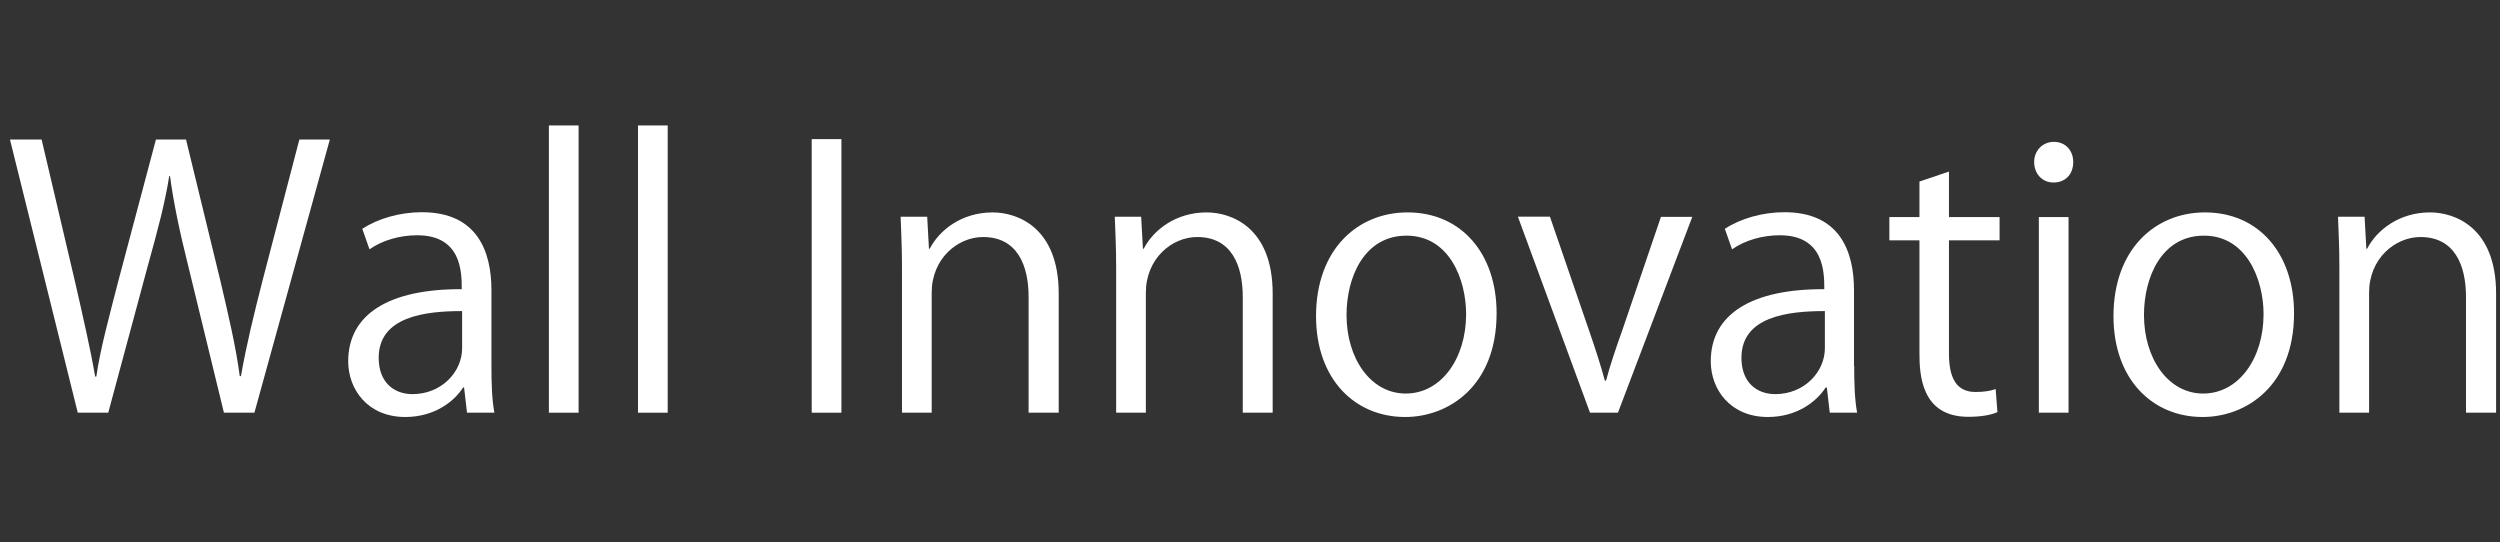
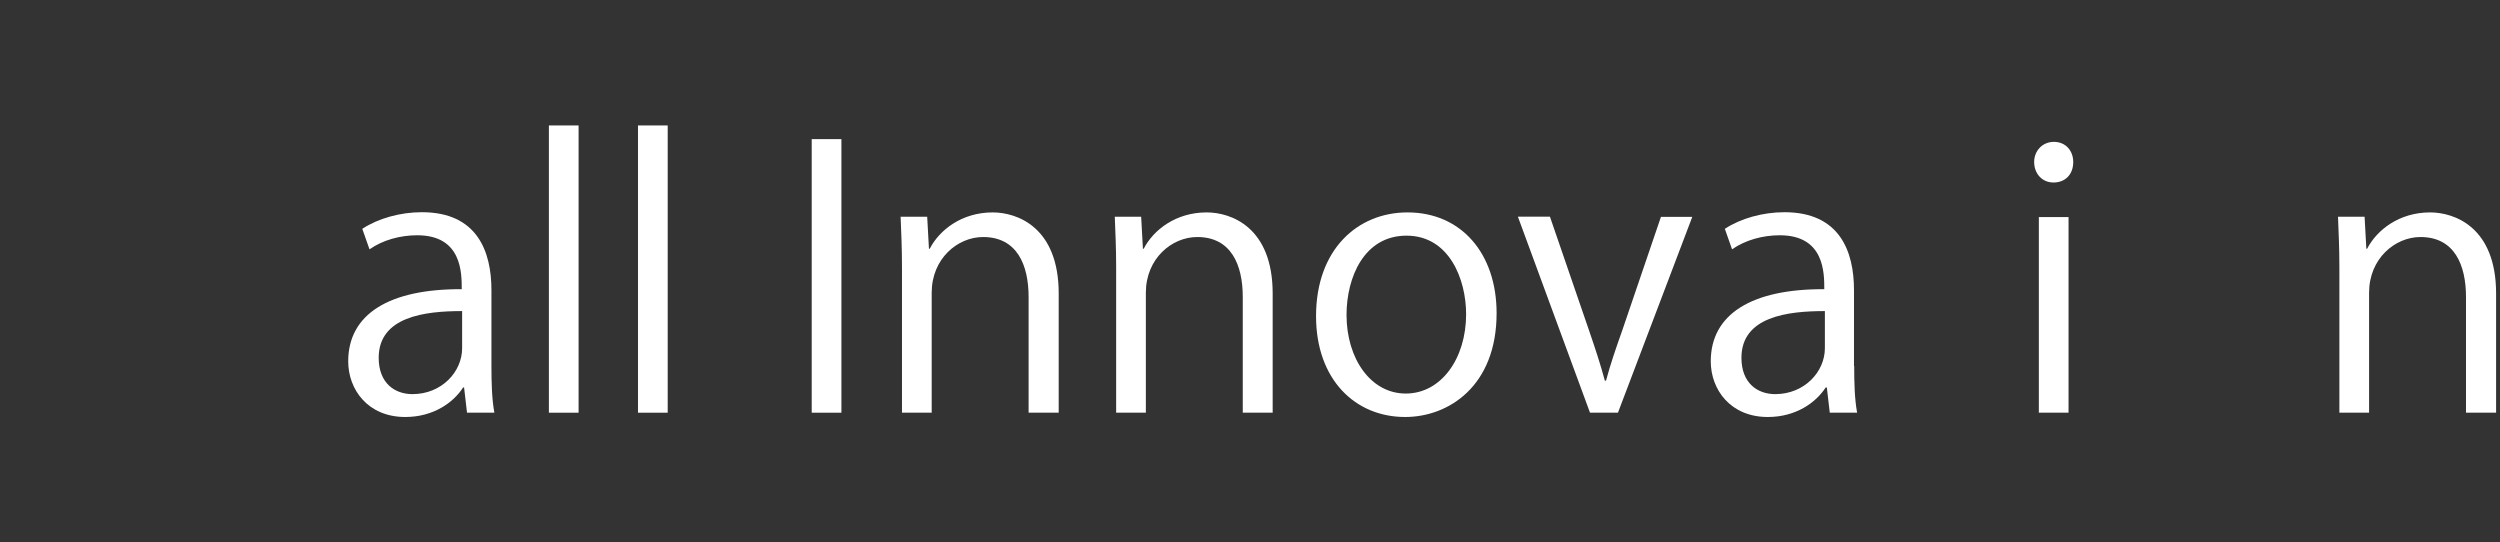
<svg xmlns="http://www.w3.org/2000/svg" version="1.1" id="レイヤー_1" x="0px" y="0px" viewBox="0 0 1279.4 277.6" style="enable-background:new 0 0 1279.4 277.6;" xml:space="preserve">
  <rect x="0" y="0" width="1279.4" height="277.6" fill="#333333" stroke="none" />
  <style type="text/css">
	.st0{fill:#FFFFFF;}
</style>
  <g>
-     <path class="st0" d="M168.8,71.4l-38.6,139.8h-15.6l-18.2-74.8c-4.6-18.4-7.5-32.3-9.4-46.3h-0.4c-2.2,14-5.9,27.7-11,46.1   l-20.2,75H39.8L5.1,71.4h16.2l17.1,72.8c4,17.6,7.9,34.5,10.3,48.5h0.6c2-14.1,6.6-30.7,11.2-48.7l19.3-72.6h15.4l17.6,72.4   c3.9,16.7,7.9,33.4,9.9,48.7h0.6c2.8-16,6.6-31.4,11-48.7l18.9-72.4H168.8z" />
    <path class="st0" d="M251.5,187.3c0,8.3,0.2,16.9,1.5,23.9h-14l-1.5-12.9H237c-5.1,7.9-15.4,15.1-29.6,15.1   c-19.1,0-29.2-14-29.2-28.5c0-24.1,20.9-37.1,58.1-36.9c0-8.5,0-27.6-22.8-27.6c-8.6,0-17.6,2.4-24.4,7.2l-3.7-10.5   c8.1-5.3,19.3-8.5,30.5-8.5c28.3,0,35.6,20,35.6,39.9V187.3z M236.4,159.2c-18.9,0-42.6,2.8-42.6,23.9c0,12.9,8.1,18.6,17.3,18.6   c14.9,0,25.4-11.4,25.4-23.5V159.2z" />
    <path class="st0" d="M296.1,211.2h-15.2v-147h15.2V211.2z" />
    <path class="st0" d="M341.7,211.2h-15.2v-147h15.2V211.2z" />
    <path class="st0" d="M415.4,71.2h15.2v140h-15.2V71.2z" />
    <path class="st0" d="M541.6,211.2h-15.2V152c0-16.4-5.9-30.7-23.3-30.7c-13,0-26.3,11-26.3,28.5v61.4h-15.2v-74.4   c0-10.3-0.4-17.8-0.7-25.9h13.6l0.9,16.4h0.4c5-9.7,16.5-18.6,32.2-18.6c12.5,0,33.8,7.5,33.8,41.5V211.2z" />
    <path class="st0" d="M651.3,211.2H636V152c0-16.4-5.9-30.7-23.3-30.7c-13,0-26.3,11-26.3,28.5v61.4h-15.2v-74.4   c0-10.3-0.4-17.8-0.7-25.9H584l0.9,16.4h0.4c5-9.7,16.5-18.6,32.2-18.6c12.5,0,33.8,7.5,33.8,41.5V211.2z" />
    <path class="st0" d="M765.9,160.3c0,37.3-24.6,53.1-46.8,53.1c-25.7,0-45.6-19.3-45.6-51.6c0-34.2,21.3-53.1,46.8-53.1   C747.7,108.7,765.9,129.6,765.9,160.3z M719.8,120.6c-21.7,0-30.7,21.3-30.7,40.6c0,22.2,12.3,40.2,30.3,40.2   c18.2,0,30.9-18,30.9-40.6C750.3,143,741.7,120.6,719.8,120.6z" />
    <path class="st0" d="M866,111.1l-38,100.1h-14.3l-36.9-100.3h16.4l20,58.2c3.1,9,5.9,17.5,8.1,25.7h0.6c2.2-8.3,5.1-16.7,8.3-25.7   l19.8-58.1H866z" />
    <path class="st0" d="M948.9,187.3c0,8.3,0.2,16.9,1.5,23.9h-14l-1.5-12.9h-0.6c-5.1,7.9-15.4,15.1-29.6,15.1   c-19.1,0-29.2-14-29.2-28.5c0-24.1,20.9-37.1,58.1-36.9c0-8.5,0-27.6-22.8-27.6c-8.6,0-17.6,2.4-24.4,7.2l-3.7-10.5   c8.1-5.3,19.3-8.5,30.5-8.5c28.3,0,35.6,20,35.6,39.9V187.3z M933.8,159.2c-18.9,0-42.6,2.8-42.6,23.9c0,12.9,8.1,18.6,17.3,18.6   c14.9,0,25.4-11.4,25.4-23.5V159.2z" />
-     <path class="st0" d="M982.3,92.9l15.1-5.1v23.3h25.9V123h-25.9v57.9c0,12.7,3.9,19.7,13.6,19.7c4.6,0,7.7-0.6,10.3-1.5l0.9,11.8   c-3.3,1.5-8.5,2.4-14.9,2.4c-24.3,0-25-22-25-32.7V123h-15.4v-11.9h15.4V92.9z" />
    <path class="st0" d="M1050.9,93.4c-5.9,0-9.9-4.6-9.9-10.5c0-5.7,4.2-10.3,10.1-10.3c6.1,0,9.9,4.6,9.9,10.3   C1061,89.4,1056.8,93.4,1050.9,93.4z M1058.6,211.2h-15.2V111.1h15.2V211.2z" />
-     <path class="st0" d="M1174,160.3c0,37.3-24.6,53.1-46.8,53.1c-25.7,0-45.6-19.3-45.6-51.6c0-34.2,21.3-53.1,46.8-53.1   C1155.8,108.7,1174,129.6,1174,160.3z M1127.9,120.6c-21.7,0-30.7,21.3-30.7,40.6c0,22.2,12.3,40.2,30.3,40.2   c18.2,0,30.9-18,30.9-40.6C1158.4,143,1149.7,120.6,1127.9,120.6z" />
    <path class="st0" d="M1277.2,211.2H1262V152c0-16.4-5.9-30.7-23.3-30.7c-13,0-26.3,11-26.3,28.5v61.4h-15.2v-74.4   c0-10.3-0.4-17.8-0.7-25.9h13.6l0.9,16.4h0.4c5-9.7,16.5-18.6,32.2-18.6c12.5,0,33.8,7.5,33.8,41.5V211.2z" />
  </g>
</svg>